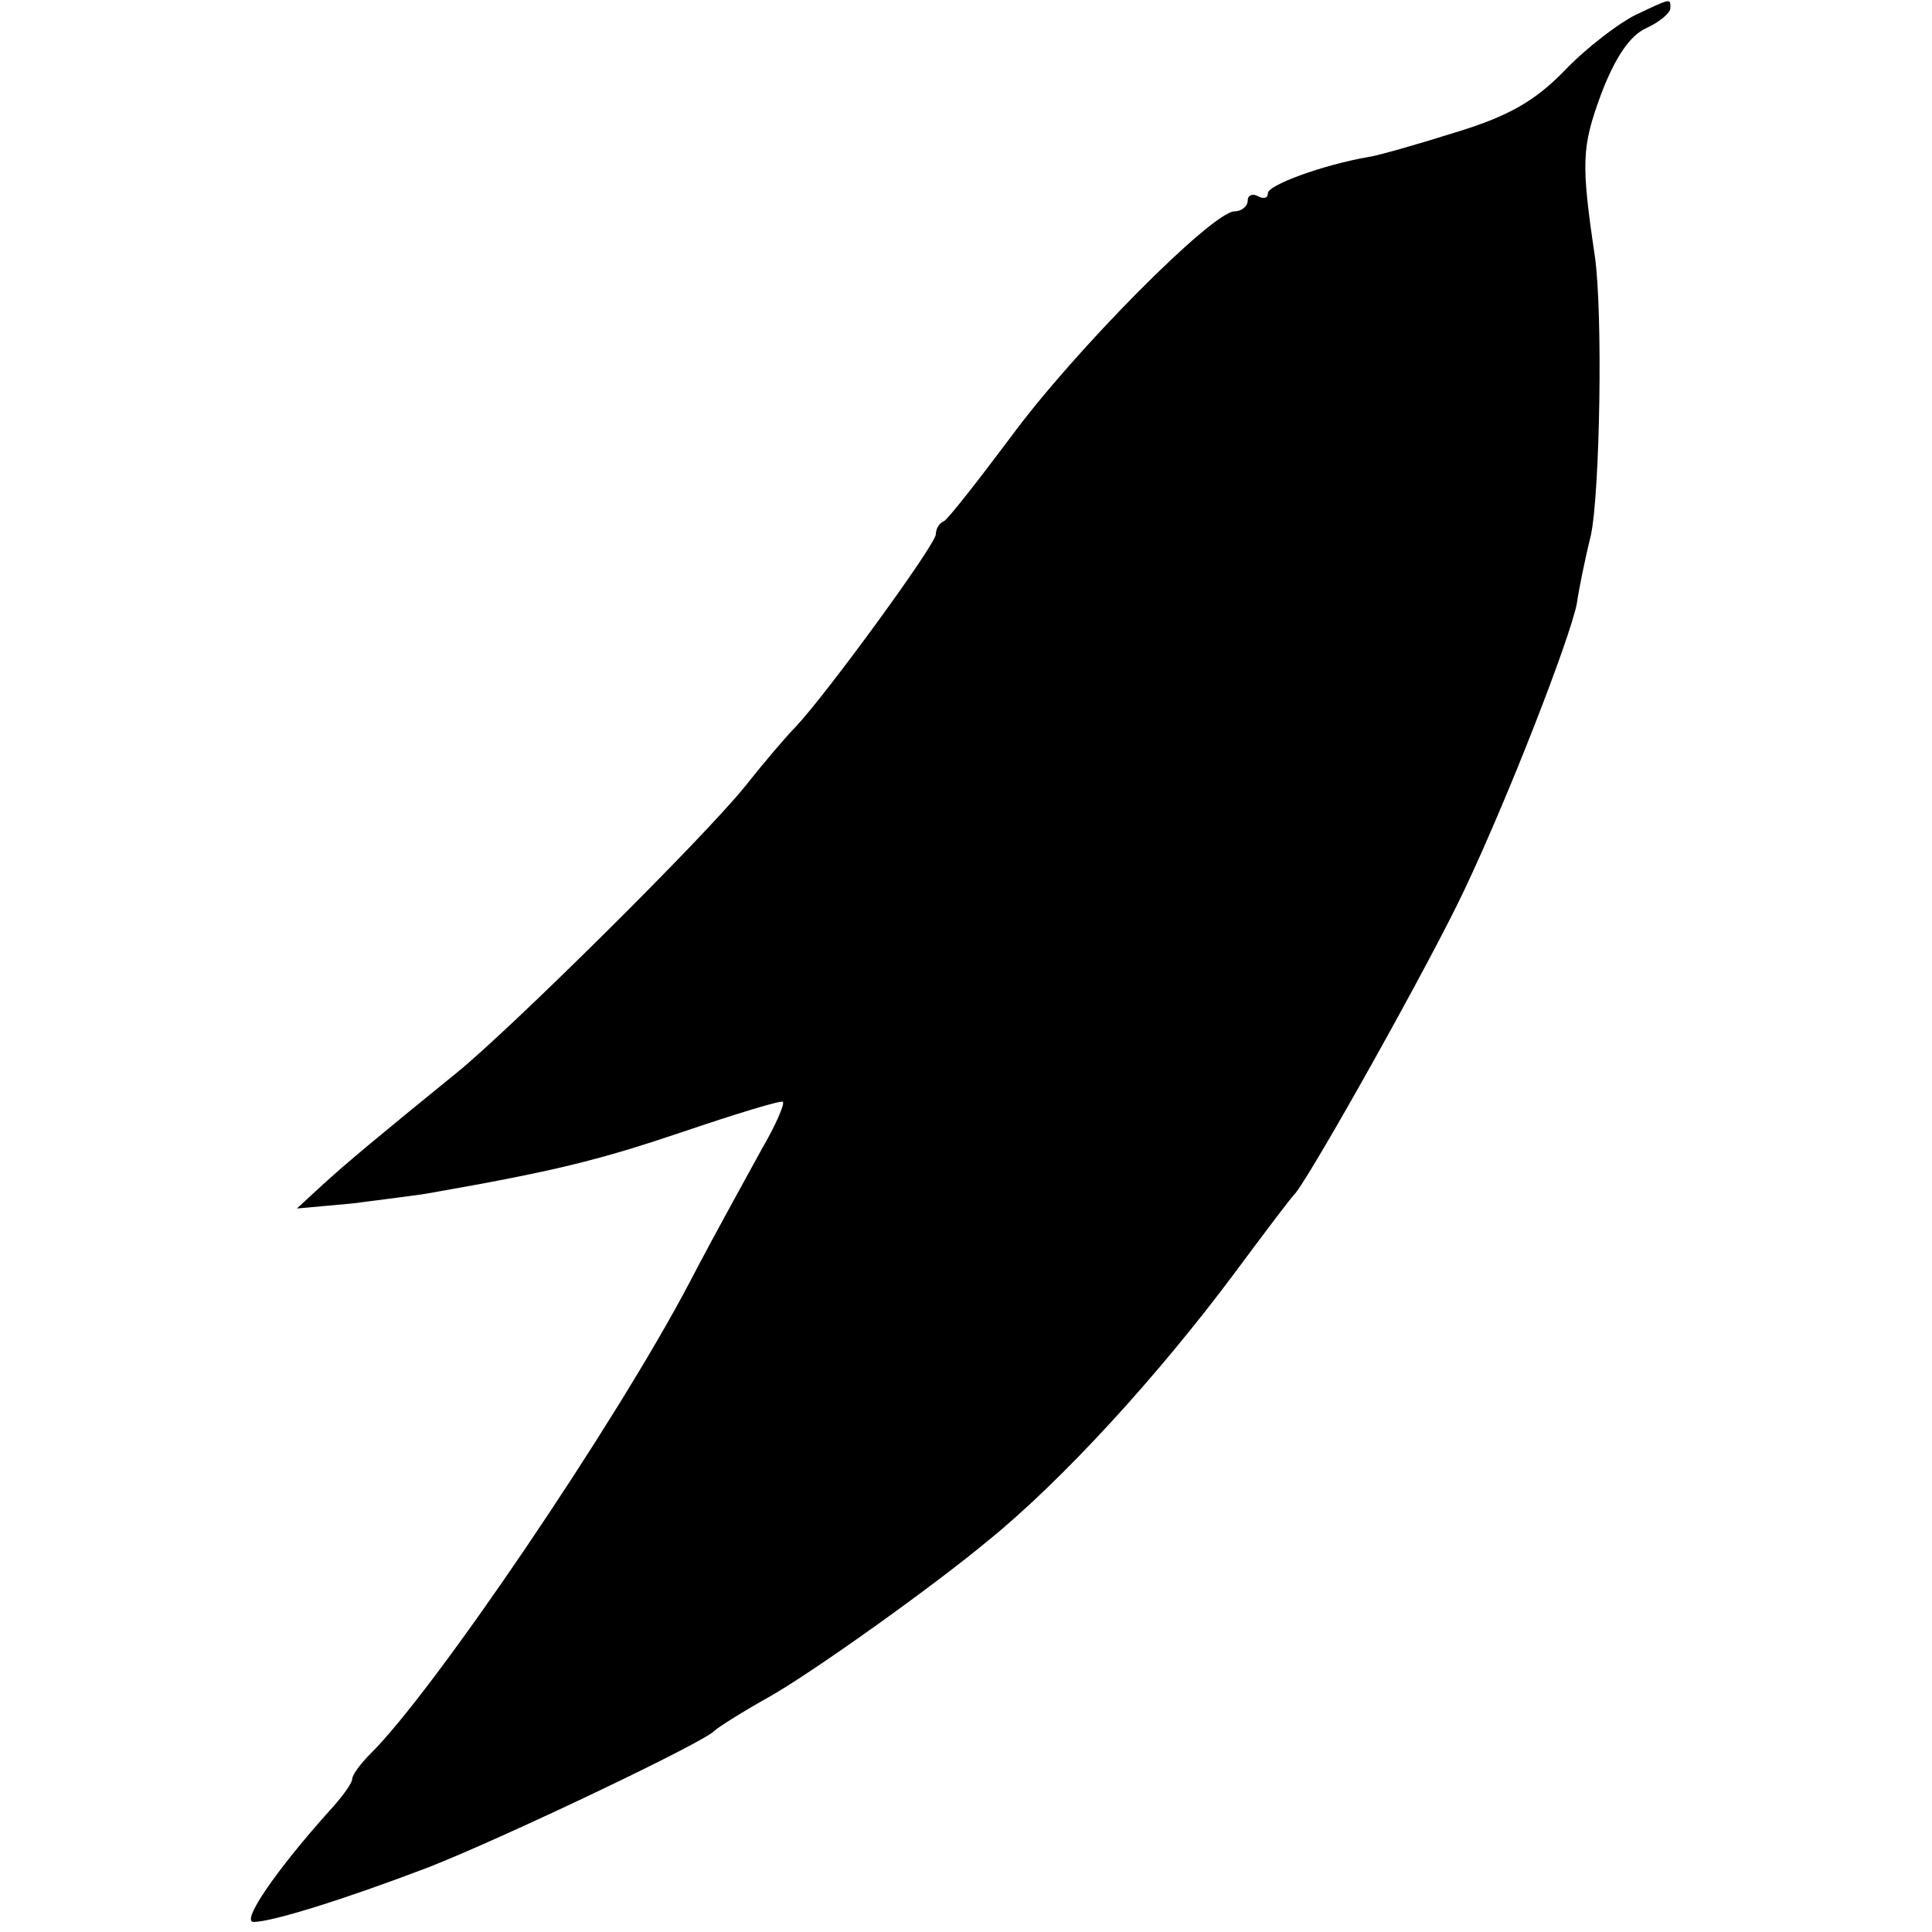
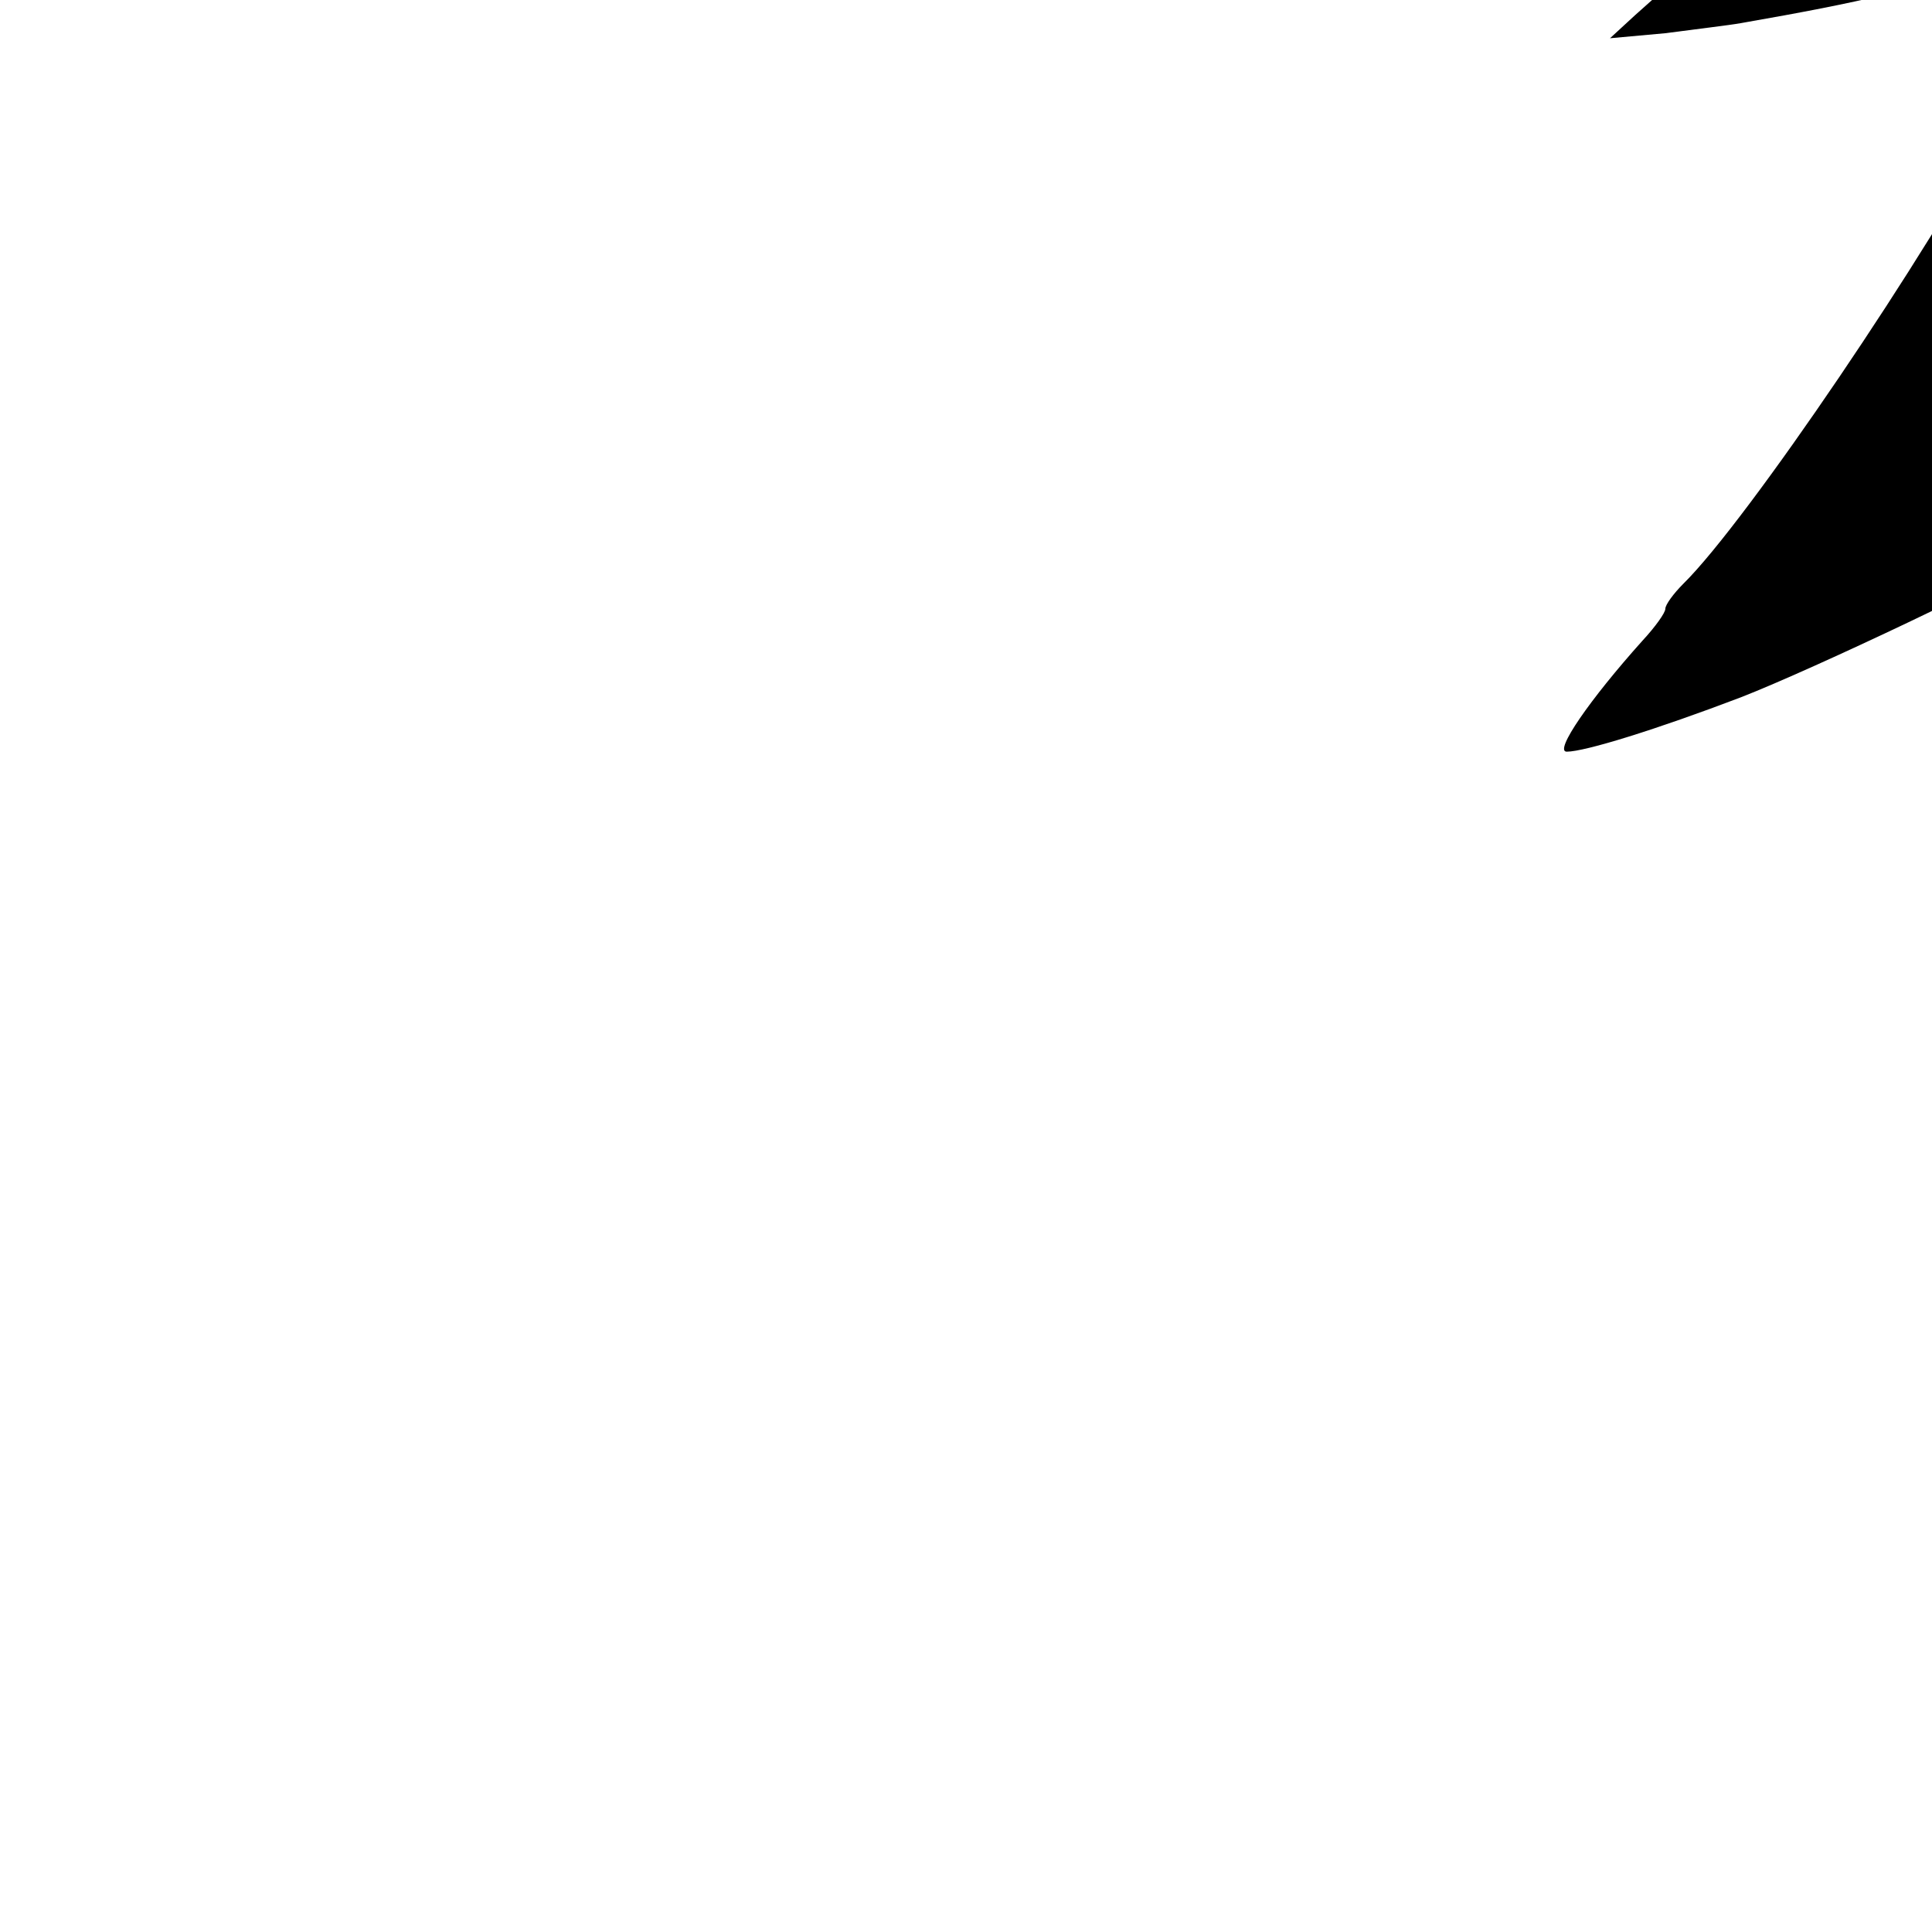
<svg xmlns="http://www.w3.org/2000/svg" version="1.0" width="192pt" height="192pt" viewBox="0 0 192 192" preserveAspectRatio="xMidYMid meet">
  <g transform="translate(0,192) scale(0.1,-0.1)" fill="#000000" stroke="none">
-     <path d="M1625 1905 c-16 -8 -48 -32 -70 -55 -30 -31 -57 -46 -110 -62 -38 -12 -77 -23 -85 -24 -46 -8 -100 -28 -100 -36 0 -5 -4 -6 -10 -3 -5 3 -10 1 -10 -4 0 -6 -6 -11 -13 -11 -22 0 -160 -139 -223 -225 -33 -44 -62 -81 -66 -83 -5 -2 -8 -8 -8 -13 0 -10 -108 -158 -139 -191 -9 -9 -32 -36 -51 -60 -43 -53 -233 -241 -286 -284 -80 -65 -110 -90 -134 -112 l-25 -23 55 5 c30 4 64 8 75 10 126 22 170 33 253 61 53 18 99 32 100 30 2 -2 -7 -23 -21 -47 -13 -24 -46 -83 -72 -133 -73 -139 -254 -406 -317 -468 -10 -10 -18 -21 -18 -25 0 -4 -10 -18 -23 -32 -52 -58 -88 -110 -75 -110 18 0 89 22 173 54 72 28 276 125 285 136 3 3 28 19 55 34 44 25 163 110 217 155 74 60 169 164 245 266 29 39 56 75 61 80 21 28 134 230 167 300 45 95 105 250 112 285 2 14 8 44 14 68 9 43 12 220 4 277 -14 94 -13 109 6 161 14 37 29 59 45 66 13 6 24 15 24 20 0 10 1 10 -35 -7z" />
+     <path d="M1625 1905 l-25 -23 55 5 c30 4 64 8 75 10 126 22 170 33 253 61 53 18 99 32 100 30 2 -2 -7 -23 -21 -47 -13 -24 -46 -83 -72 -133 -73 -139 -254 -406 -317 -468 -10 -10 -18 -21 -18 -25 0 -4 -10 -18 -23 -32 -52 -58 -88 -110 -75 -110 18 0 89 22 173 54 72 28 276 125 285 136 3 3 28 19 55 34 44 25 163 110 217 155 74 60 169 164 245 266 29 39 56 75 61 80 21 28 134 230 167 300 45 95 105 250 112 285 2 14 8 44 14 68 9 43 12 220 4 277 -14 94 -13 109 6 161 14 37 29 59 45 66 13 6 24 15 24 20 0 10 1 10 -35 -7z" />
  </g>
</svg>